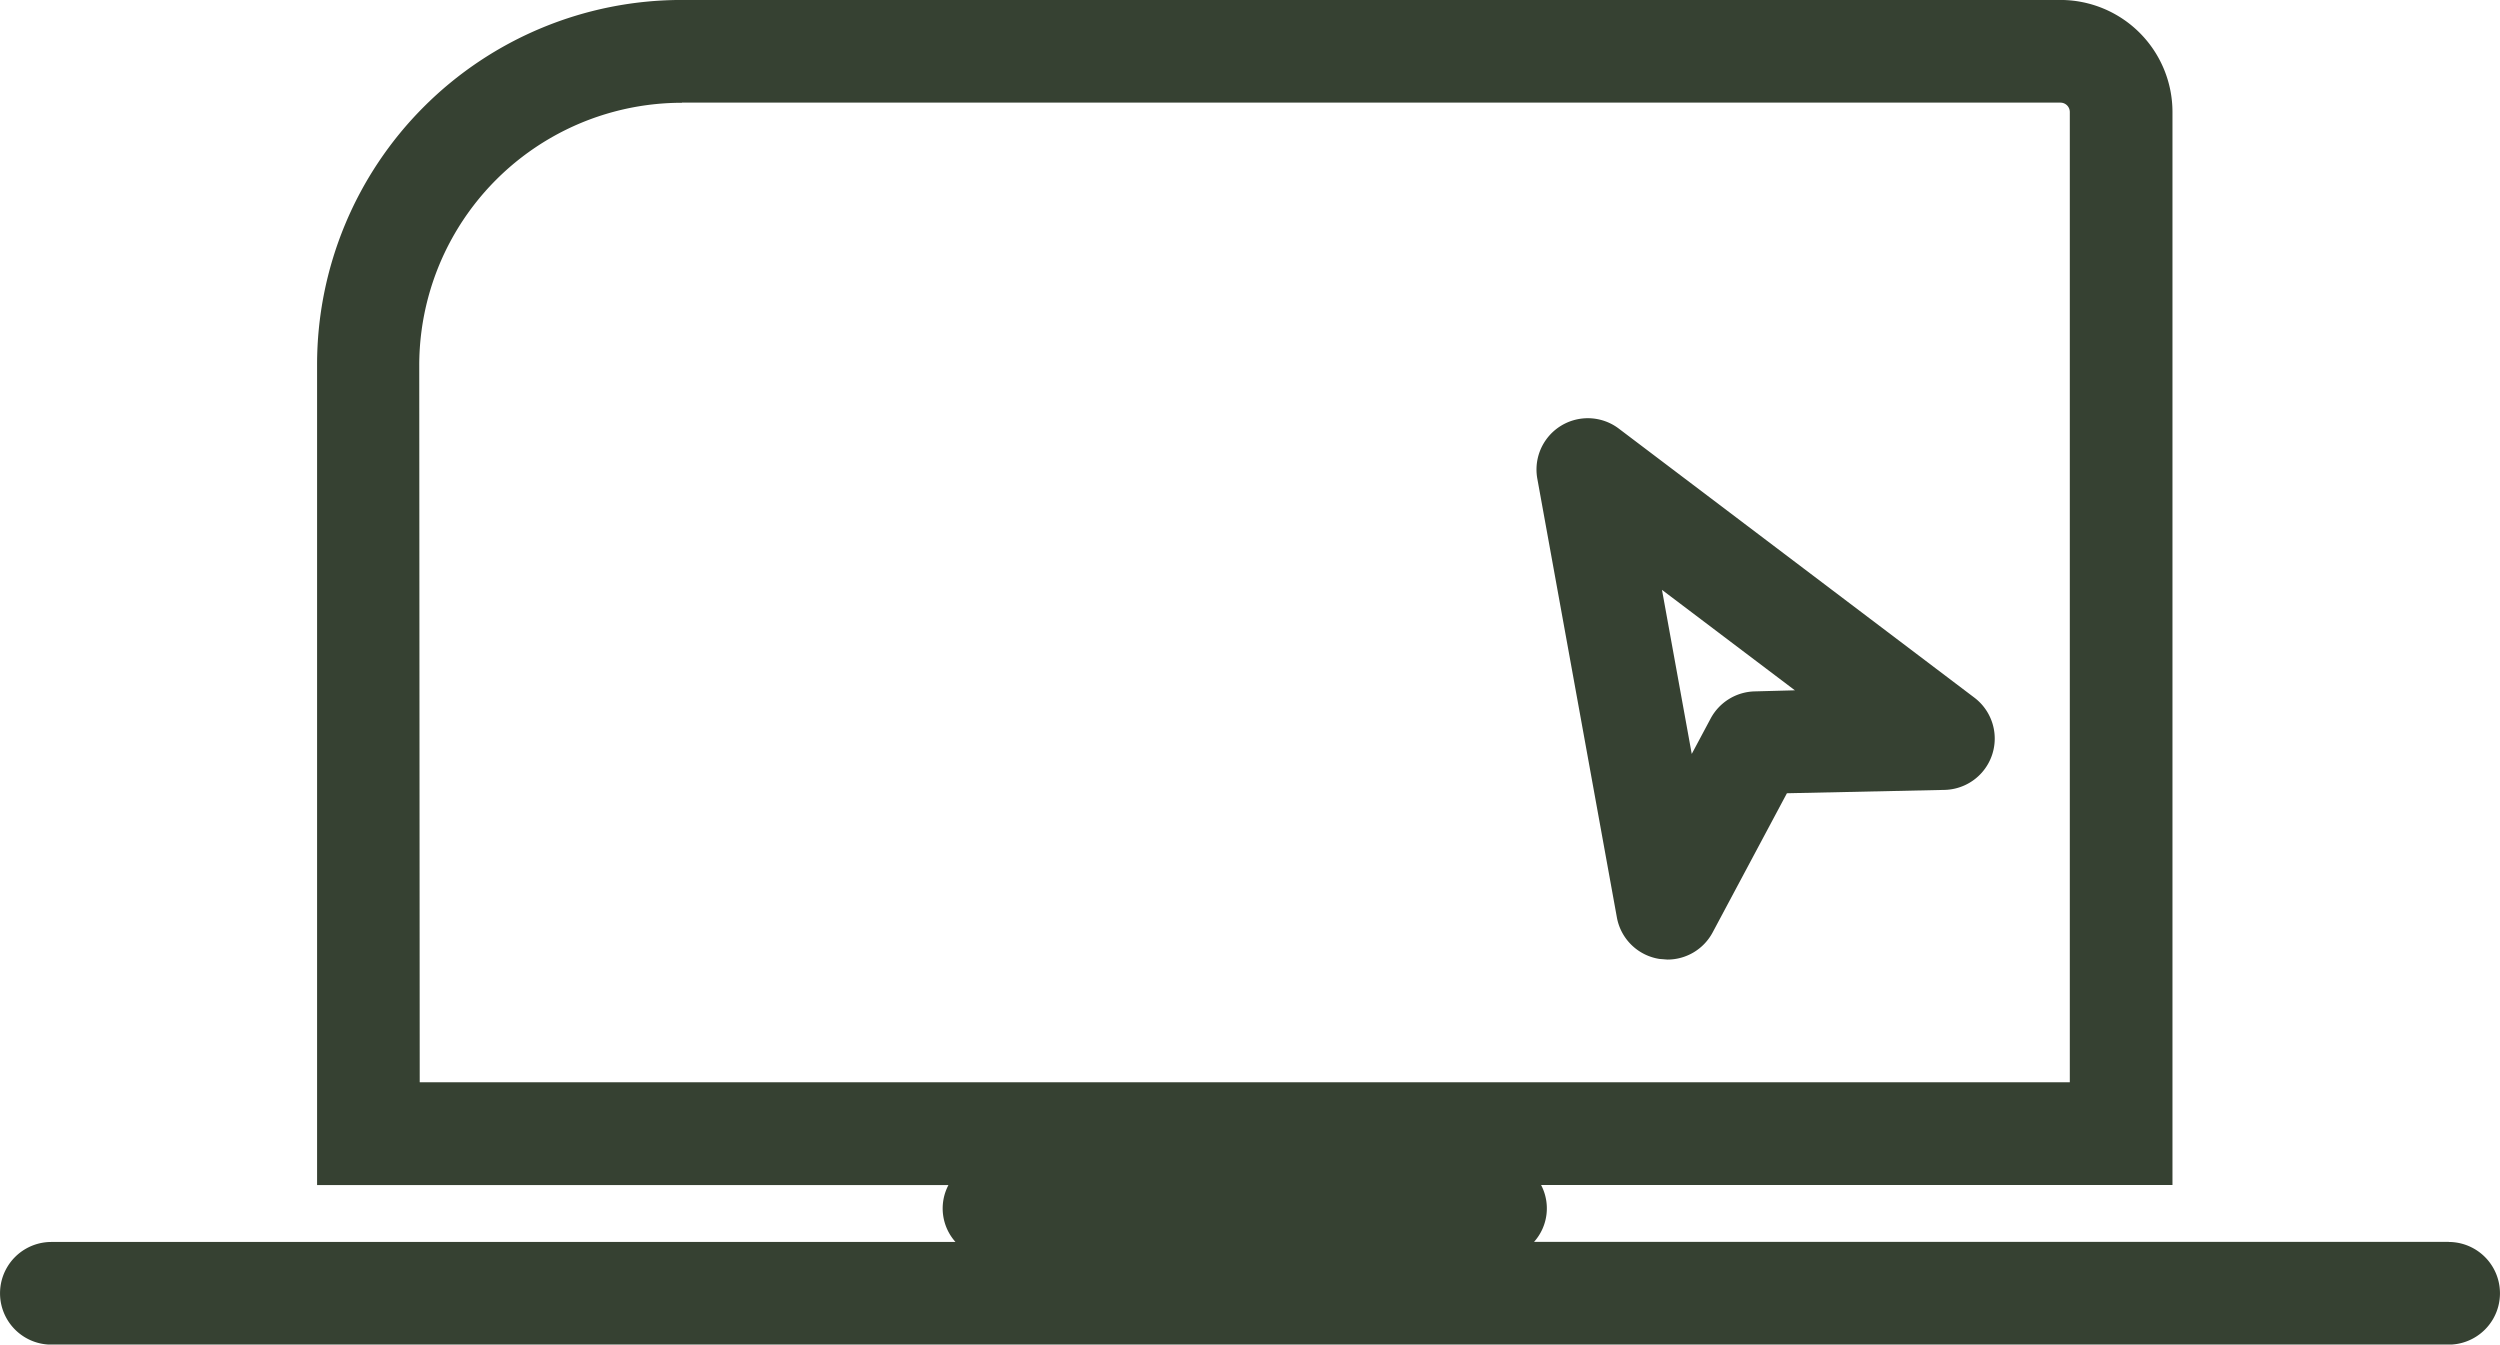
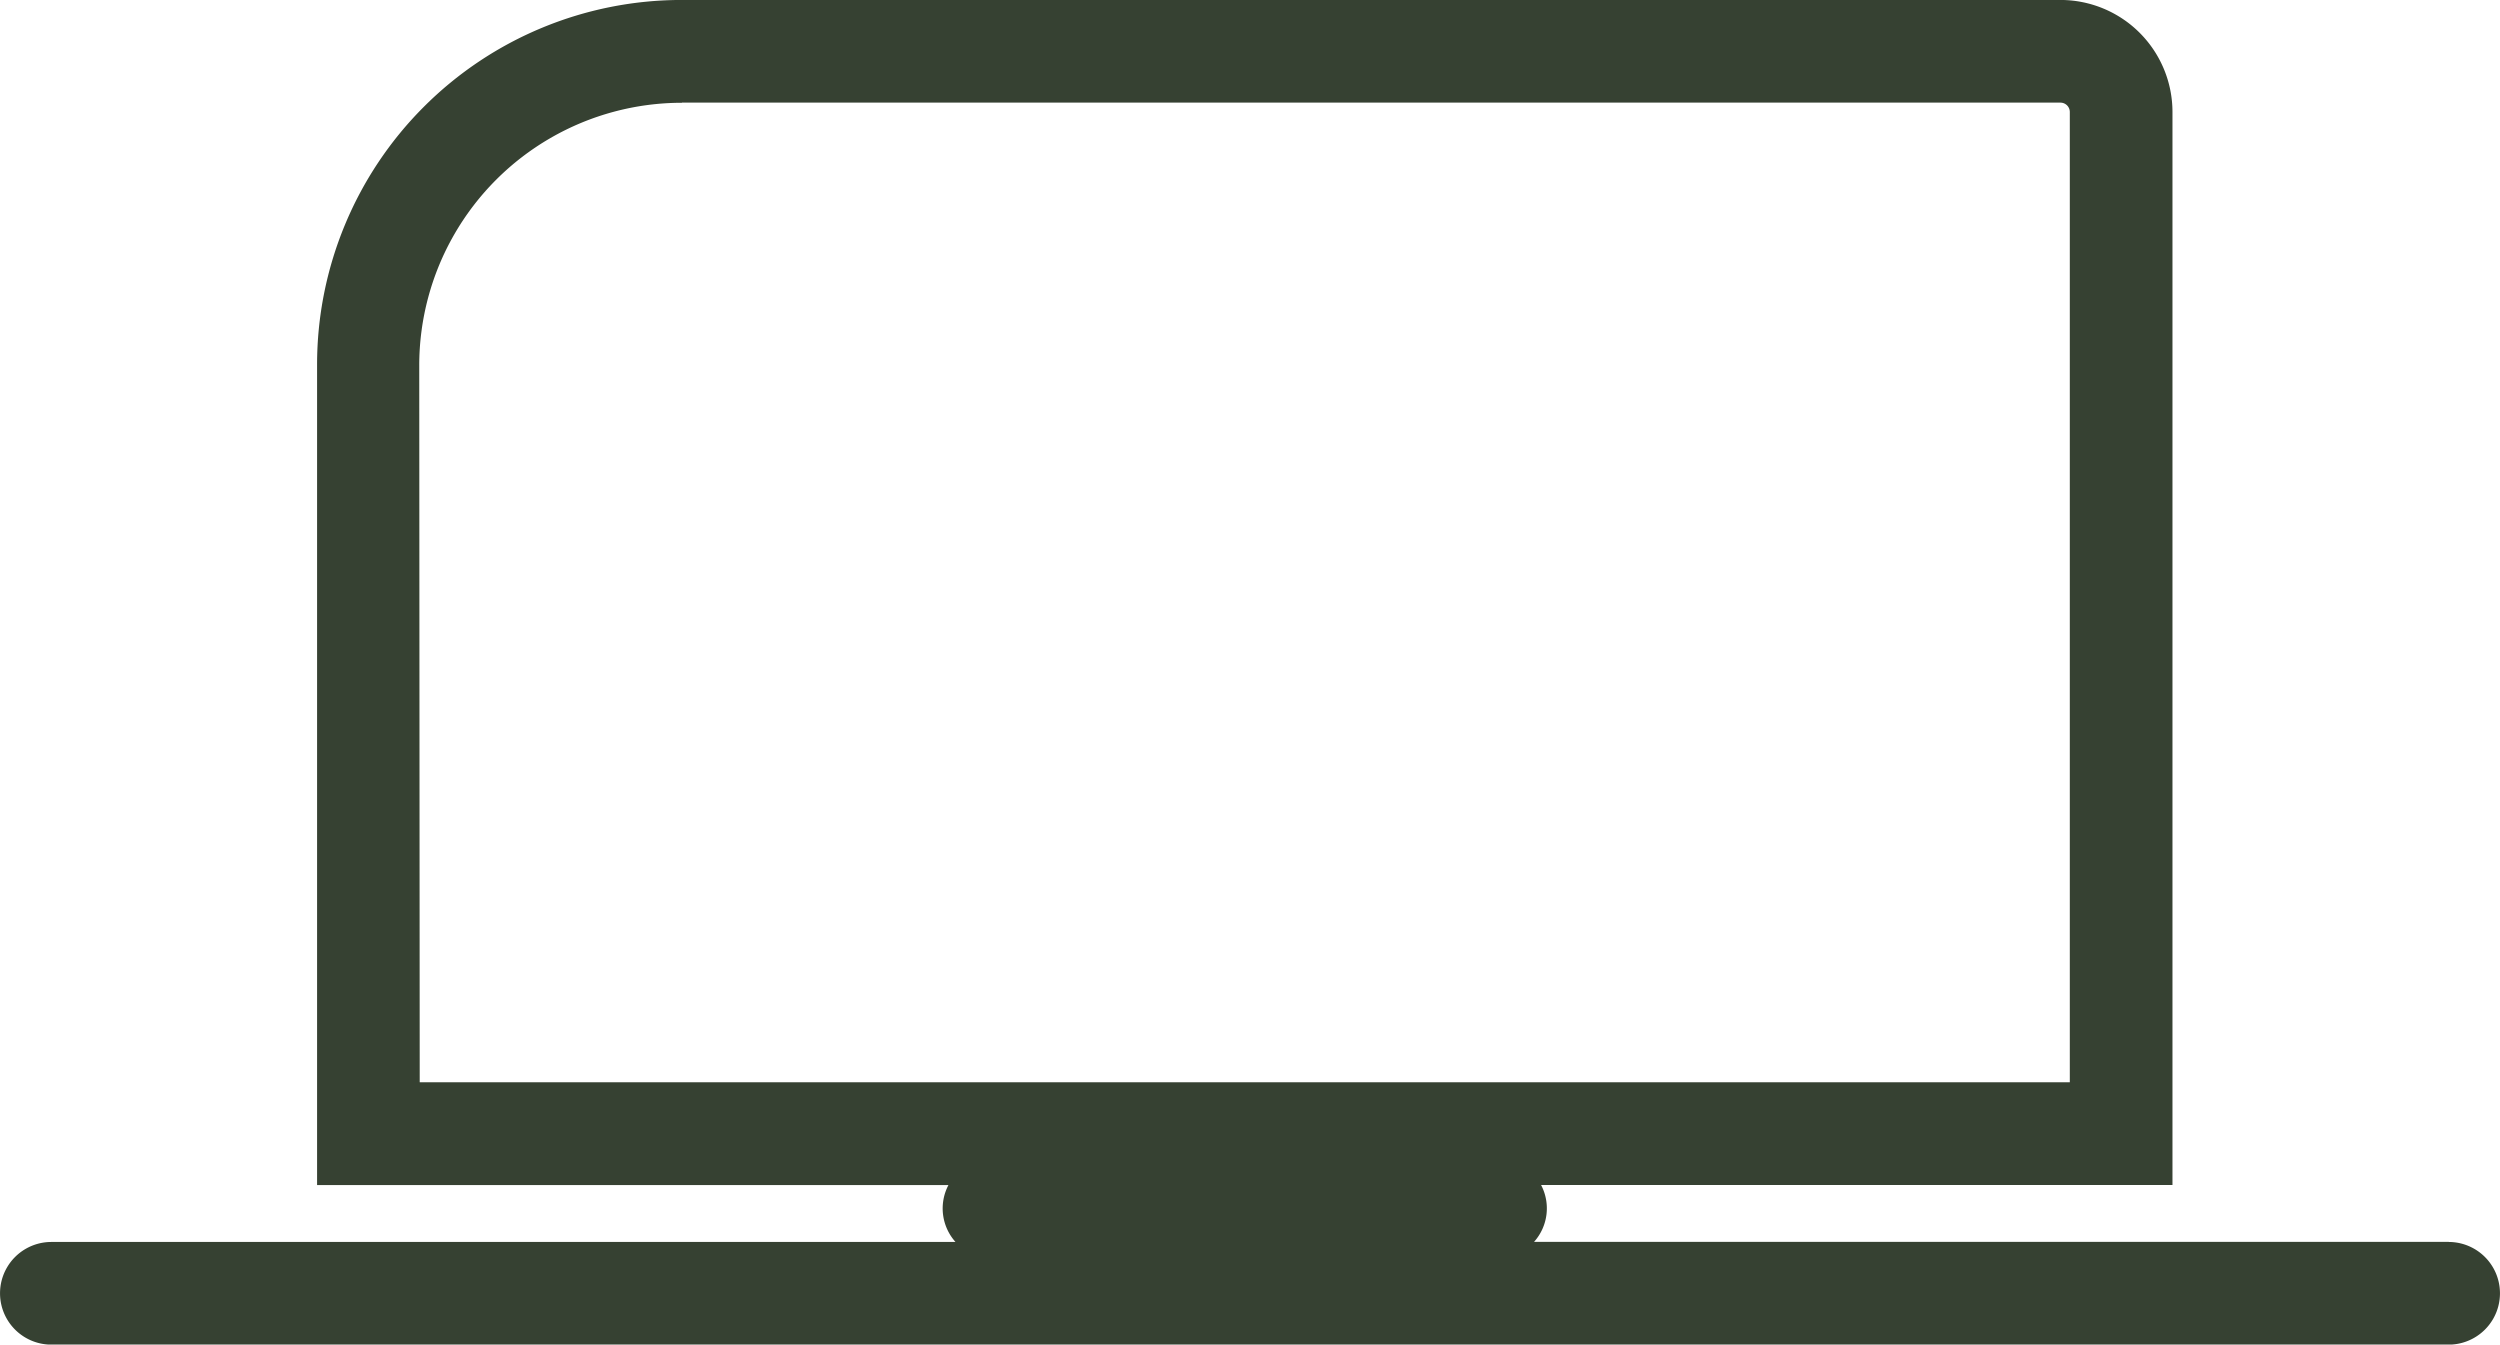
<svg xmlns="http://www.w3.org/2000/svg" id="Group_5896" data-name="Group 5896" width="74.658" height="40.153" viewBox="0 0 74.658 40.153">
  <defs>
    <clipPath id="clip-path">
      <path id="Path_1016" data-name="Path 1016" d="M0,40.153H74.658V0H0Z" fill="#364132" />
    </clipPath>
  </defs>
  <g id="Group_1705" data-name="Group 1705" transform="translate(0 0)" clip-path="url(#clip-path)">
    <g id="Group_1703" data-name="Group 1703" transform="translate(0 -0.001)">
      <path id="Path_1014" data-name="Path 1014" d="M73.124,37.088H45.811a1.5,1.5,0,0,0,.21-1.7H64.877V3.346A3.347,3.347,0,0,0,61.53,0H20.359A10.89,10.89,0,0,0,9.469,10.89v24.5H28.324a1.5,1.5,0,0,0,.21,1.7h-27a1.533,1.533,0,0,0,0,3.066H73.124a1.533,1.533,0,1,0,0-3.066M20.364,3.066H61.531a.28.28,0,0,1,.28.28V32.321H12.534l-.014-21.4a7.845,7.845,0,0,1,7.845-7.851" fill="#364132" />
    </g>
    <g id="Group_1704" data-name="Group 1704" transform="translate(45.885 12.489)">
-       <path id="Path_1015" data-name="Path 1015" d="M2.458.311a1.533,1.533,0,0,0-2.433,1.5L2.4,14.907a1.531,1.531,0,0,0,1.272,1.241l.238.019a1.531,1.531,0,0,0,1.35-.811L7.478,11.2l4.706-.1a1.533,1.533,0,0,0,.891-2.756ZM6.515,8.158A1.535,1.535,0,0,0,5.2,8.969l-.564,1.057-.889-4.9,3.969,3Z" transform="translate(0 0)" fill="#364132" />
-     </g>
+       </g>
  </g>
</svg>